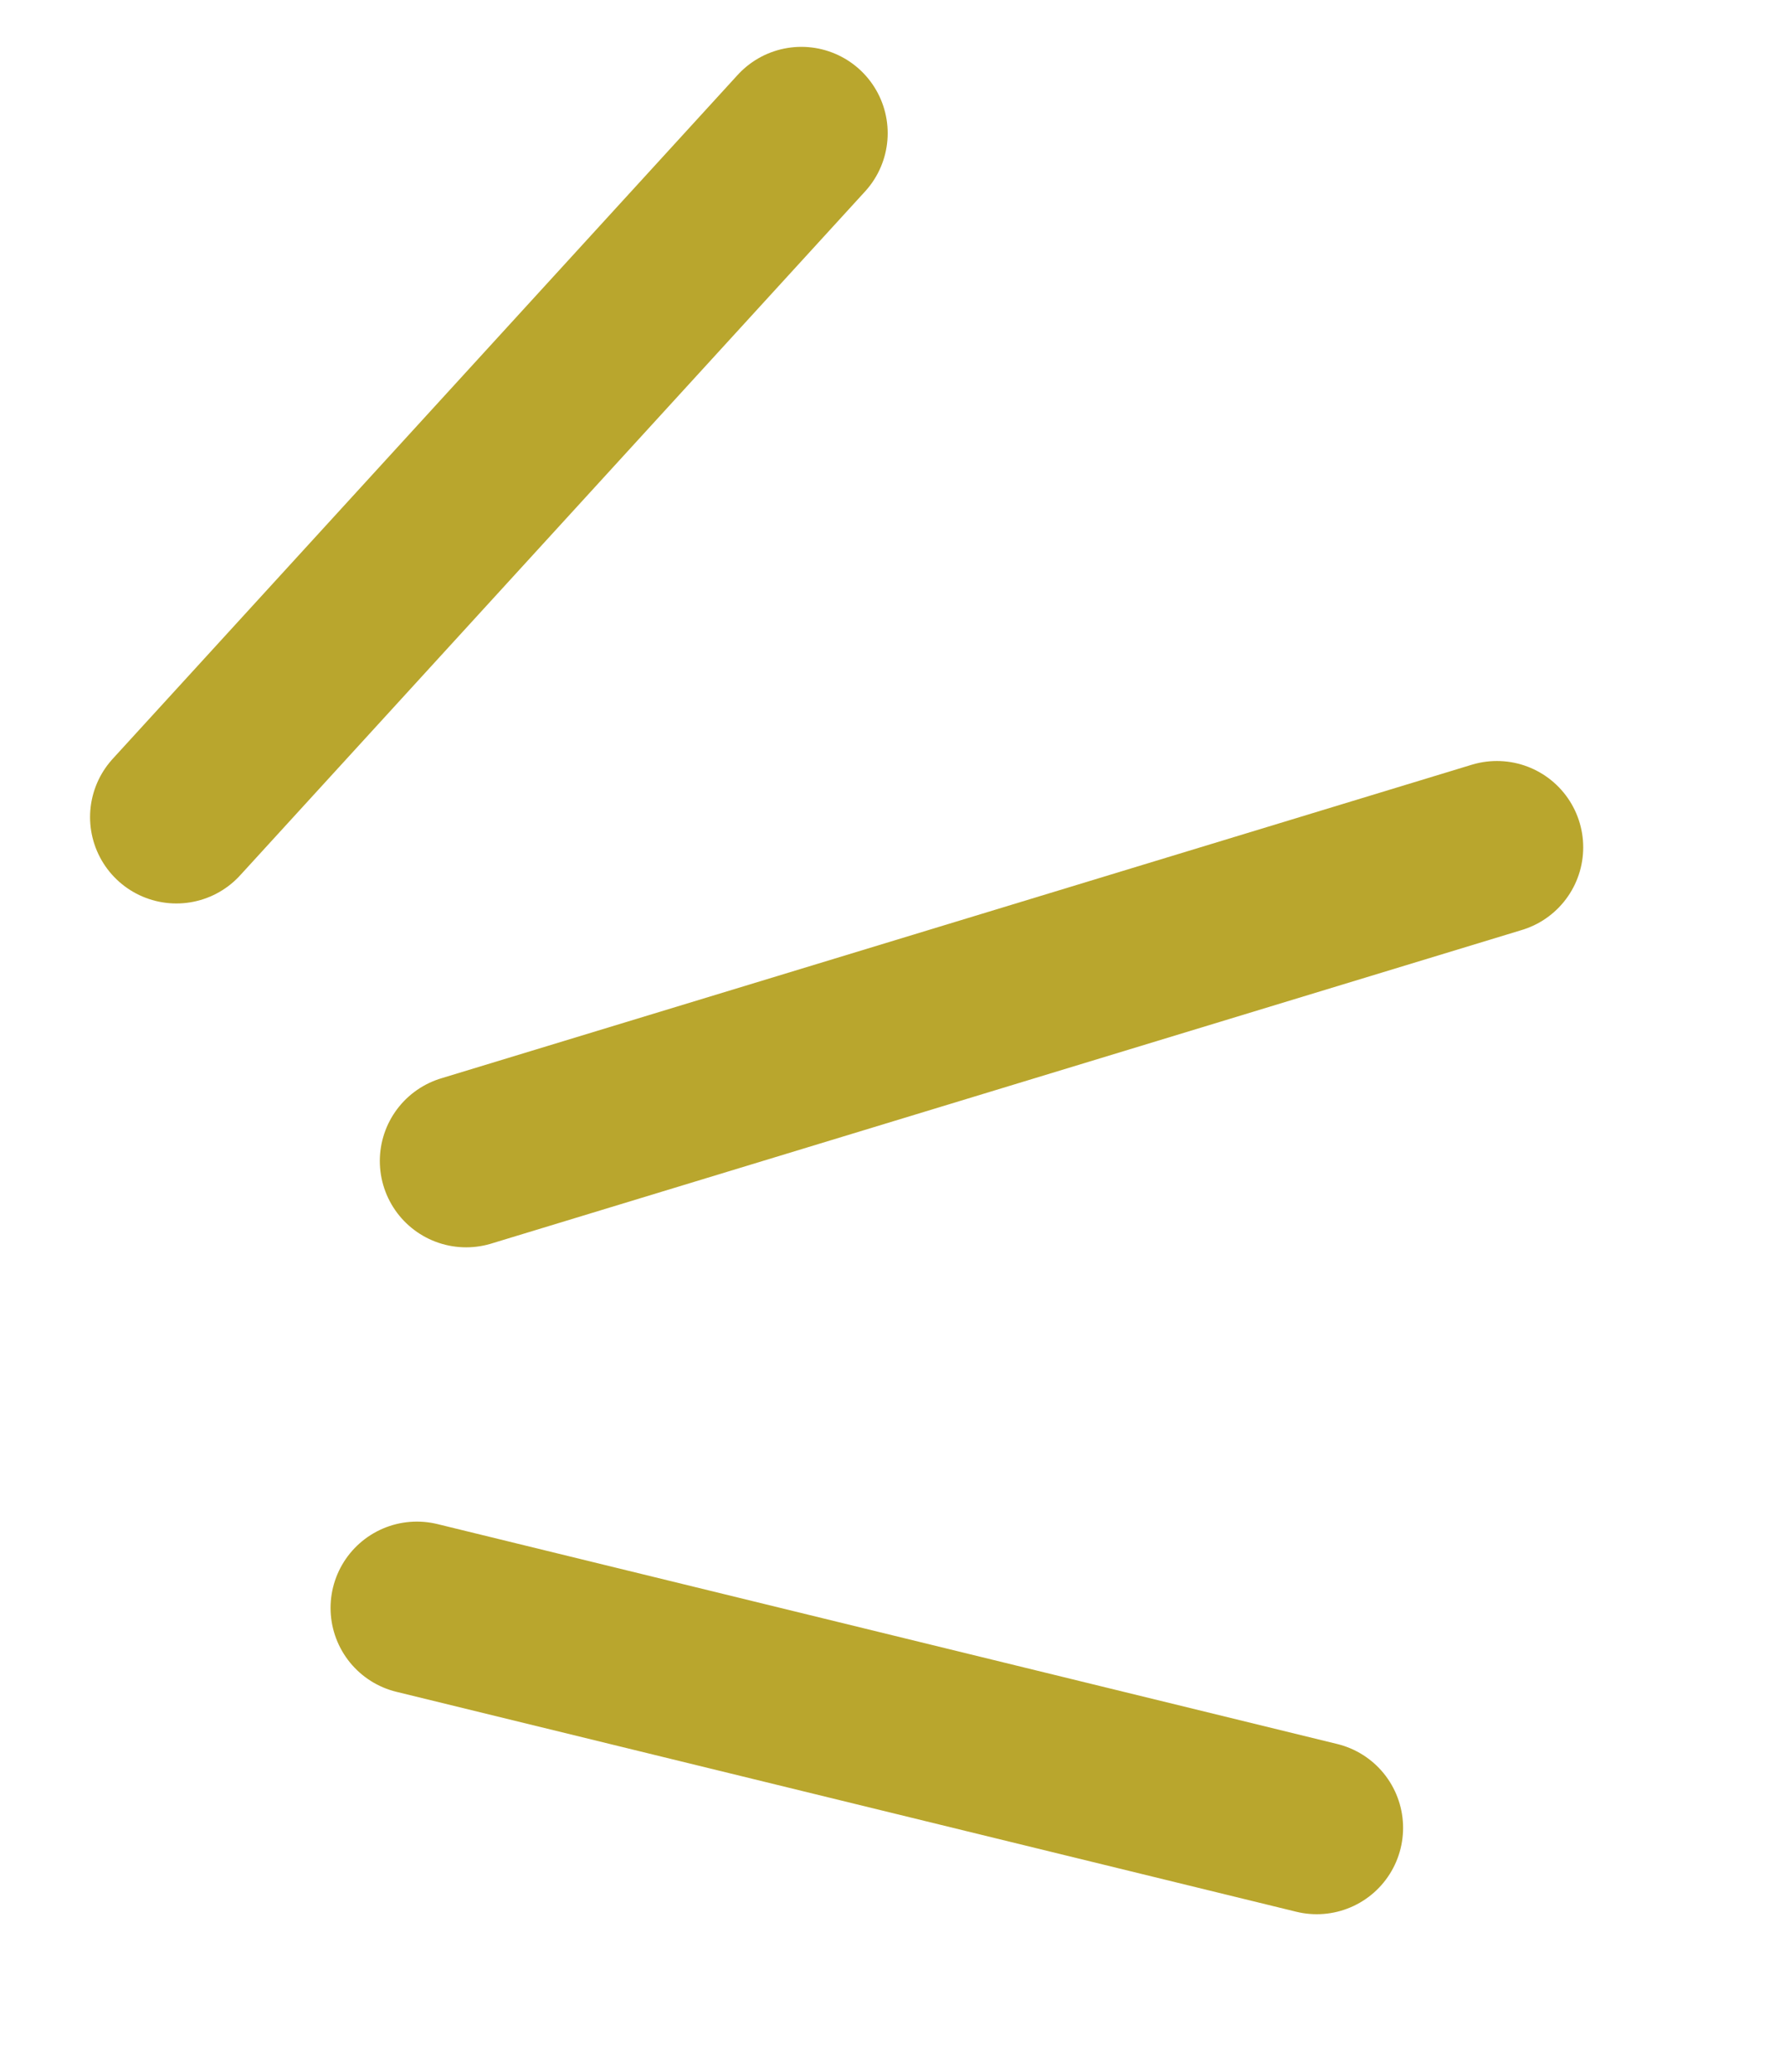
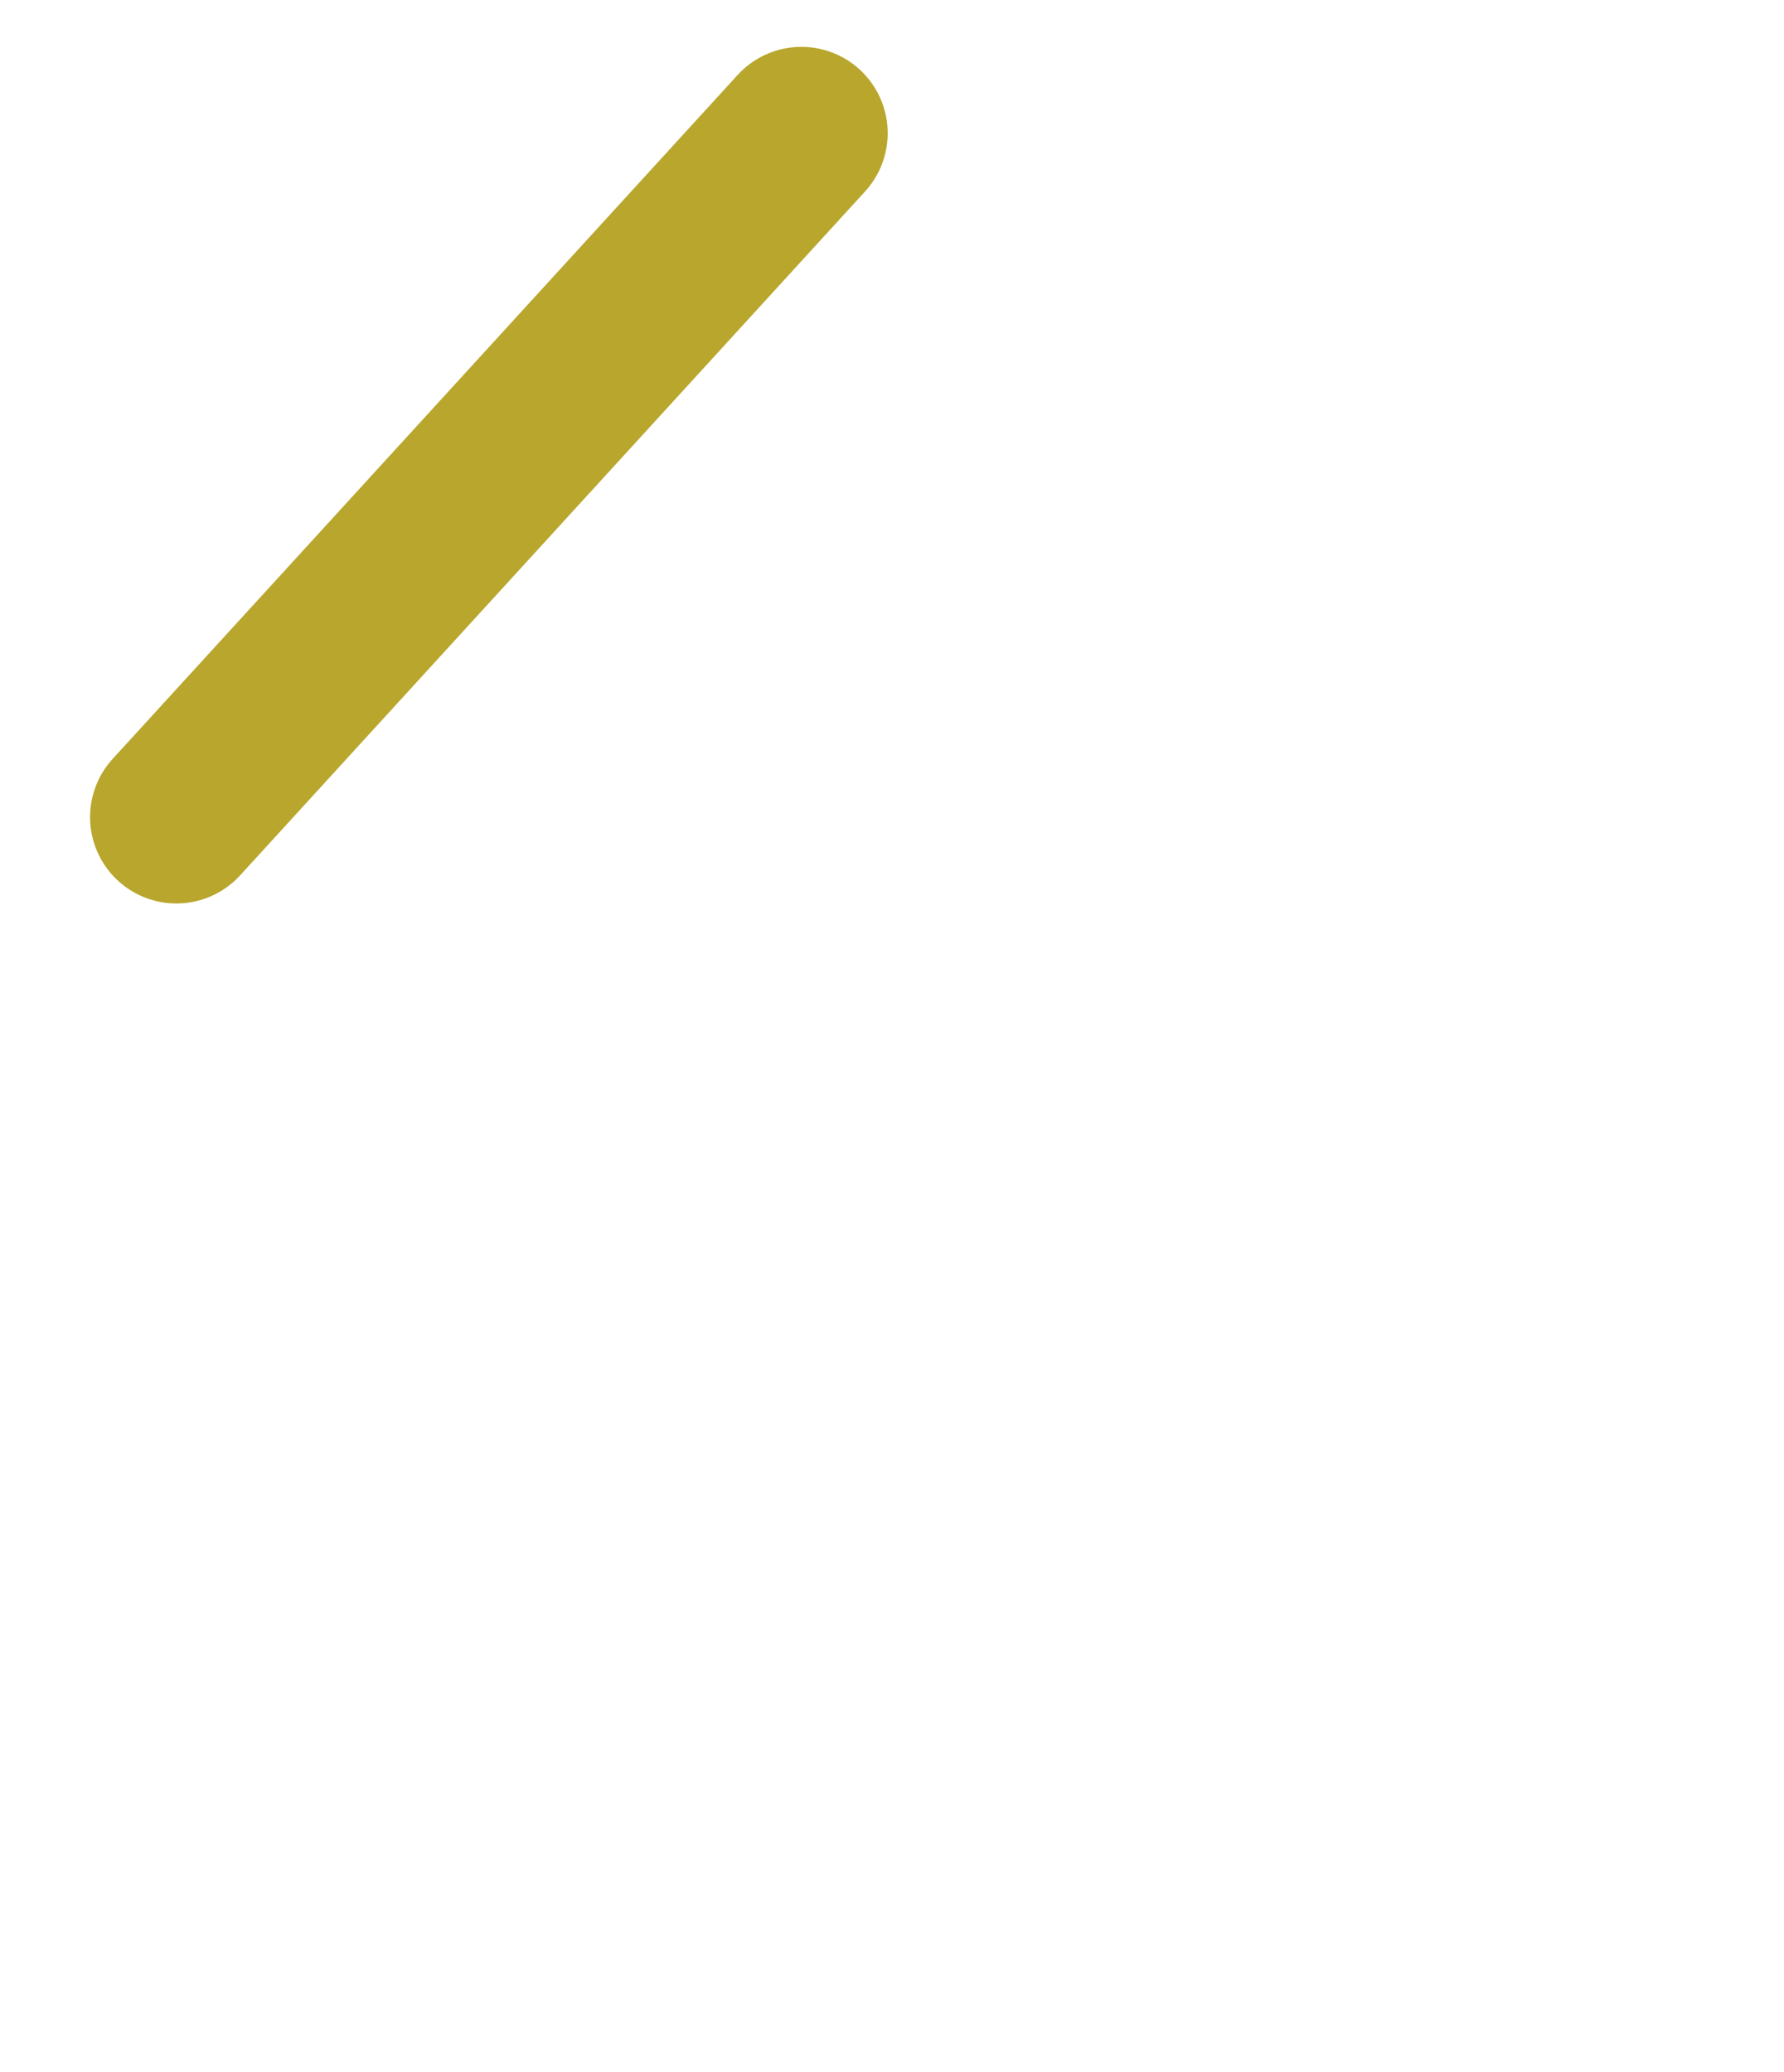
<svg xmlns="http://www.w3.org/2000/svg" width="31" height="36" viewBox="0 0 31 36" fill="none">
-   <path d="M22.881 31.756L7.244 27.935" stroke="#B9A62D" stroke-width="3" stroke-linecap="round" />
  <path d="M3.065 14.196L13.925 2.314" stroke="#B9A62D" stroke-width="3" stroke-linecap="round" />
-   <path d="M8.1 20.17L26.011 14.721" stroke="#B9A62D" stroke-width="3" stroke-linecap="round" />
</svg>